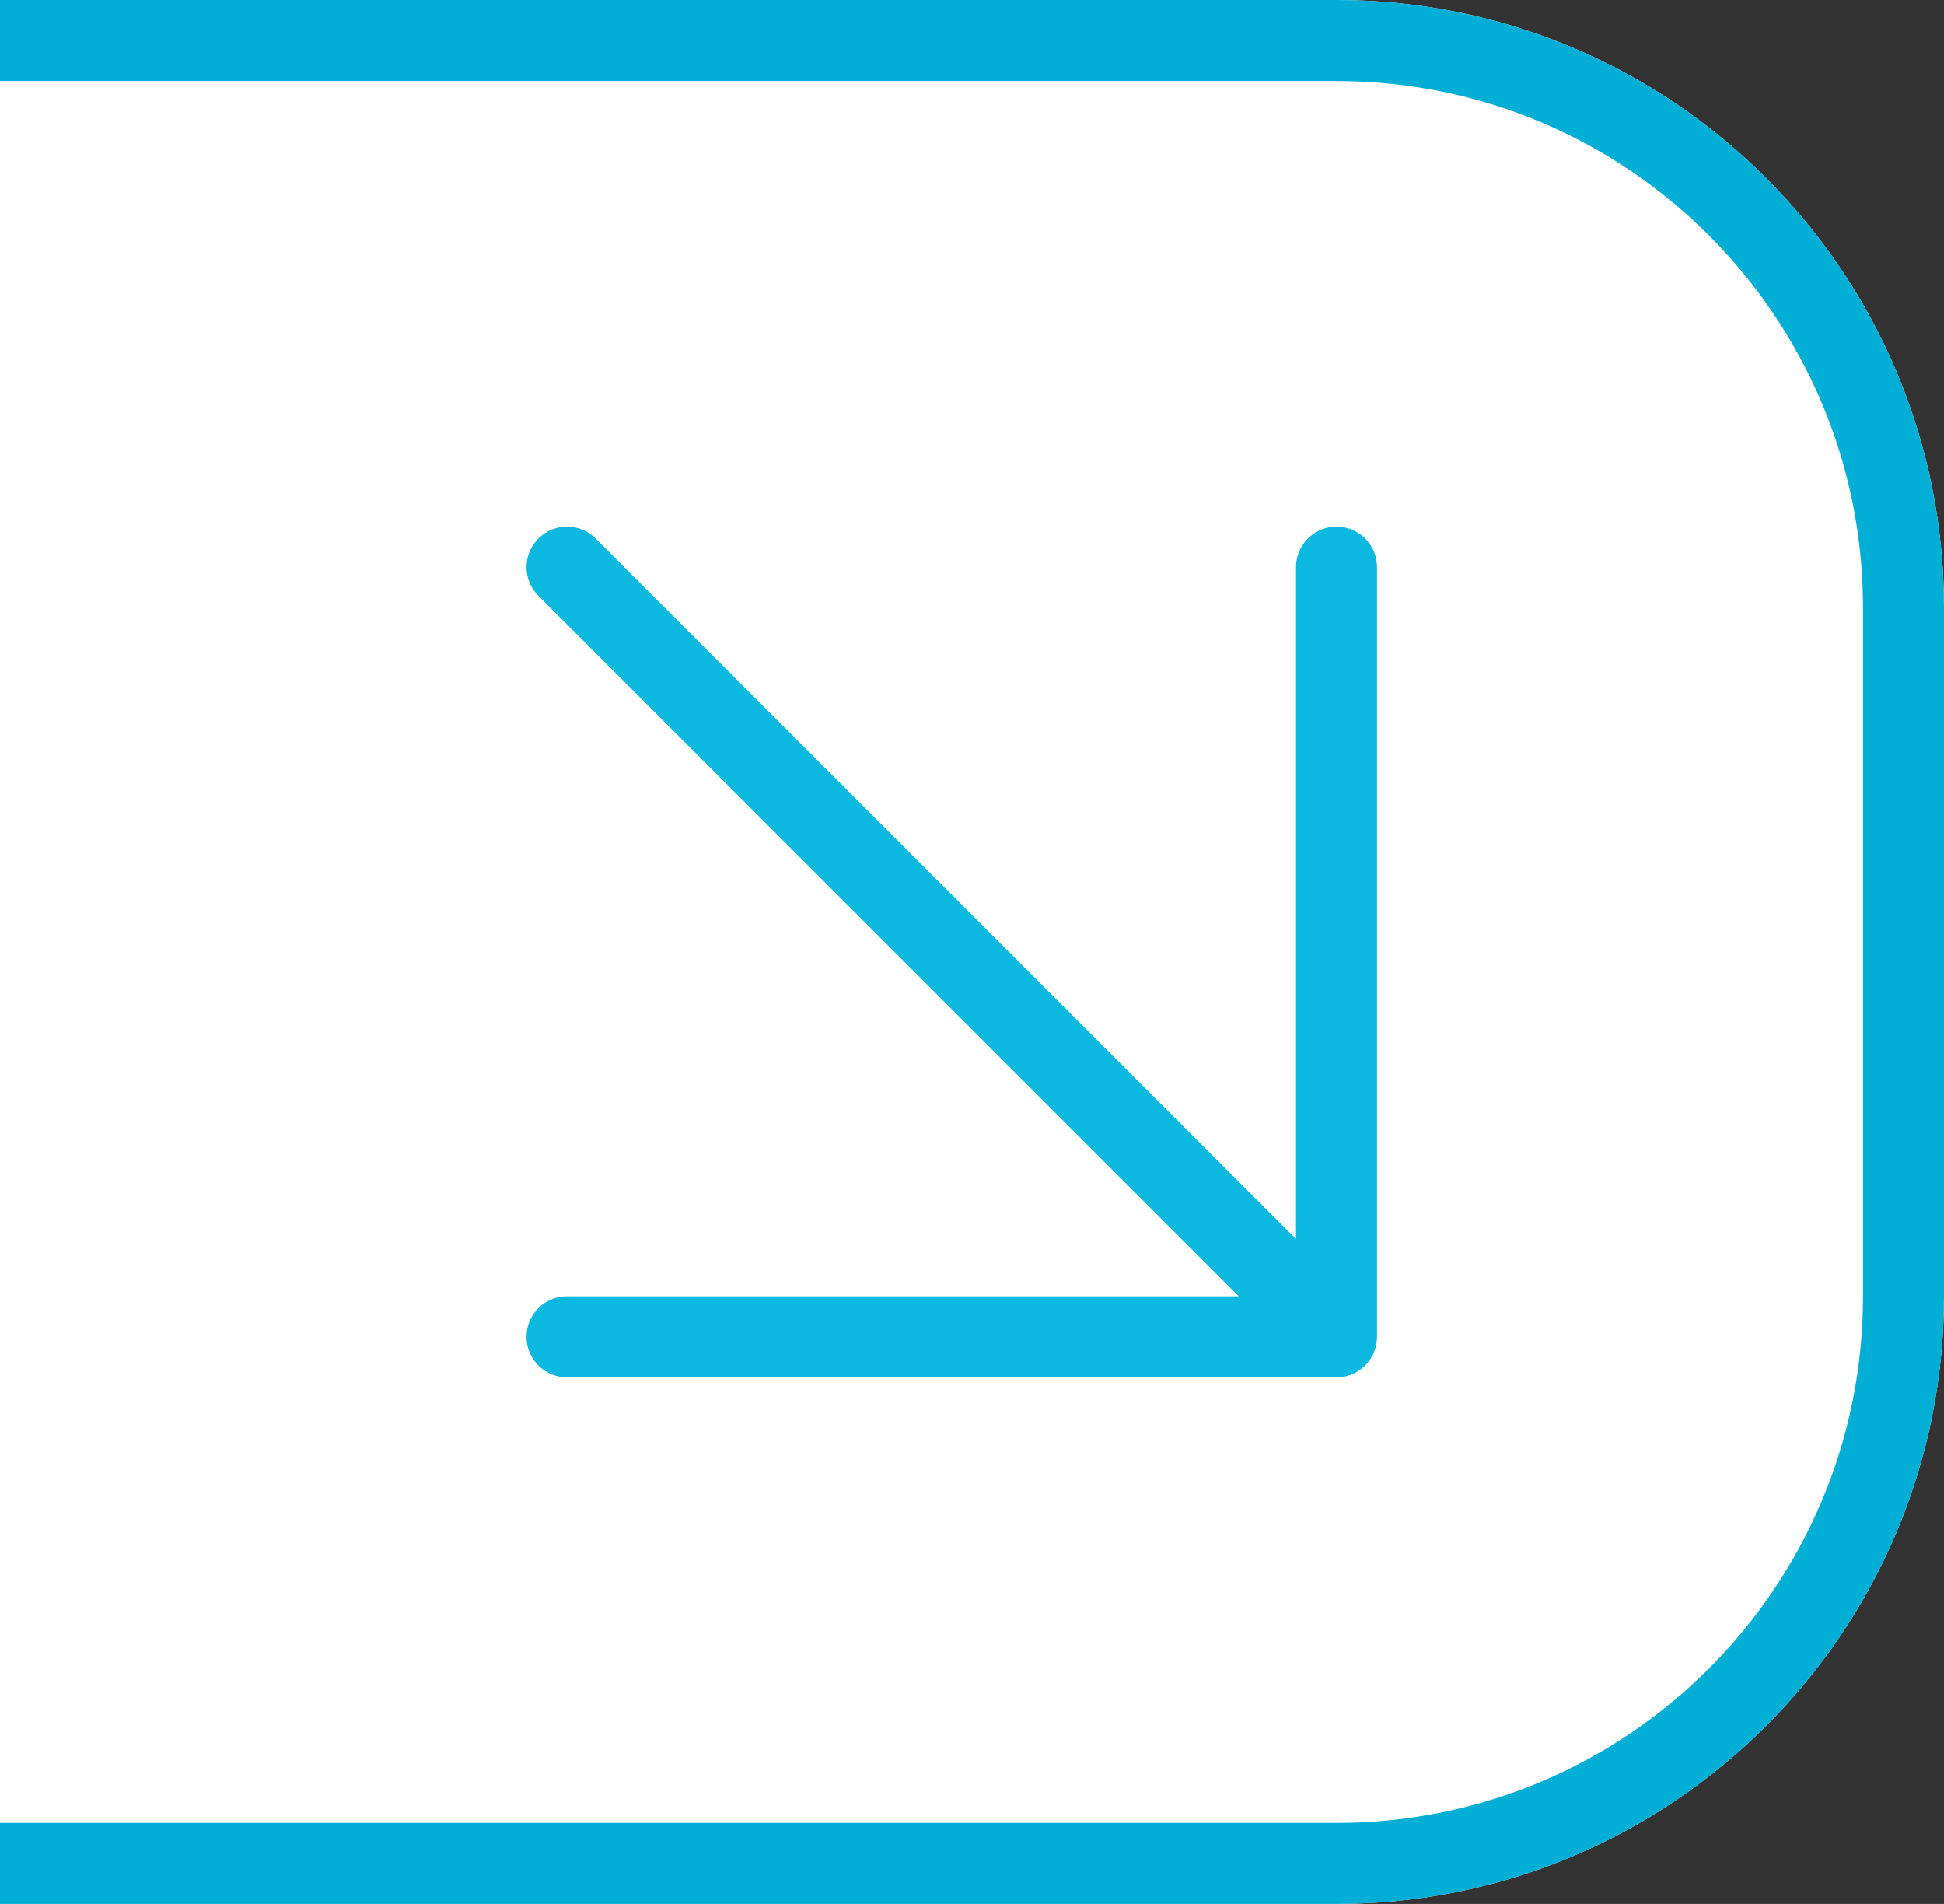
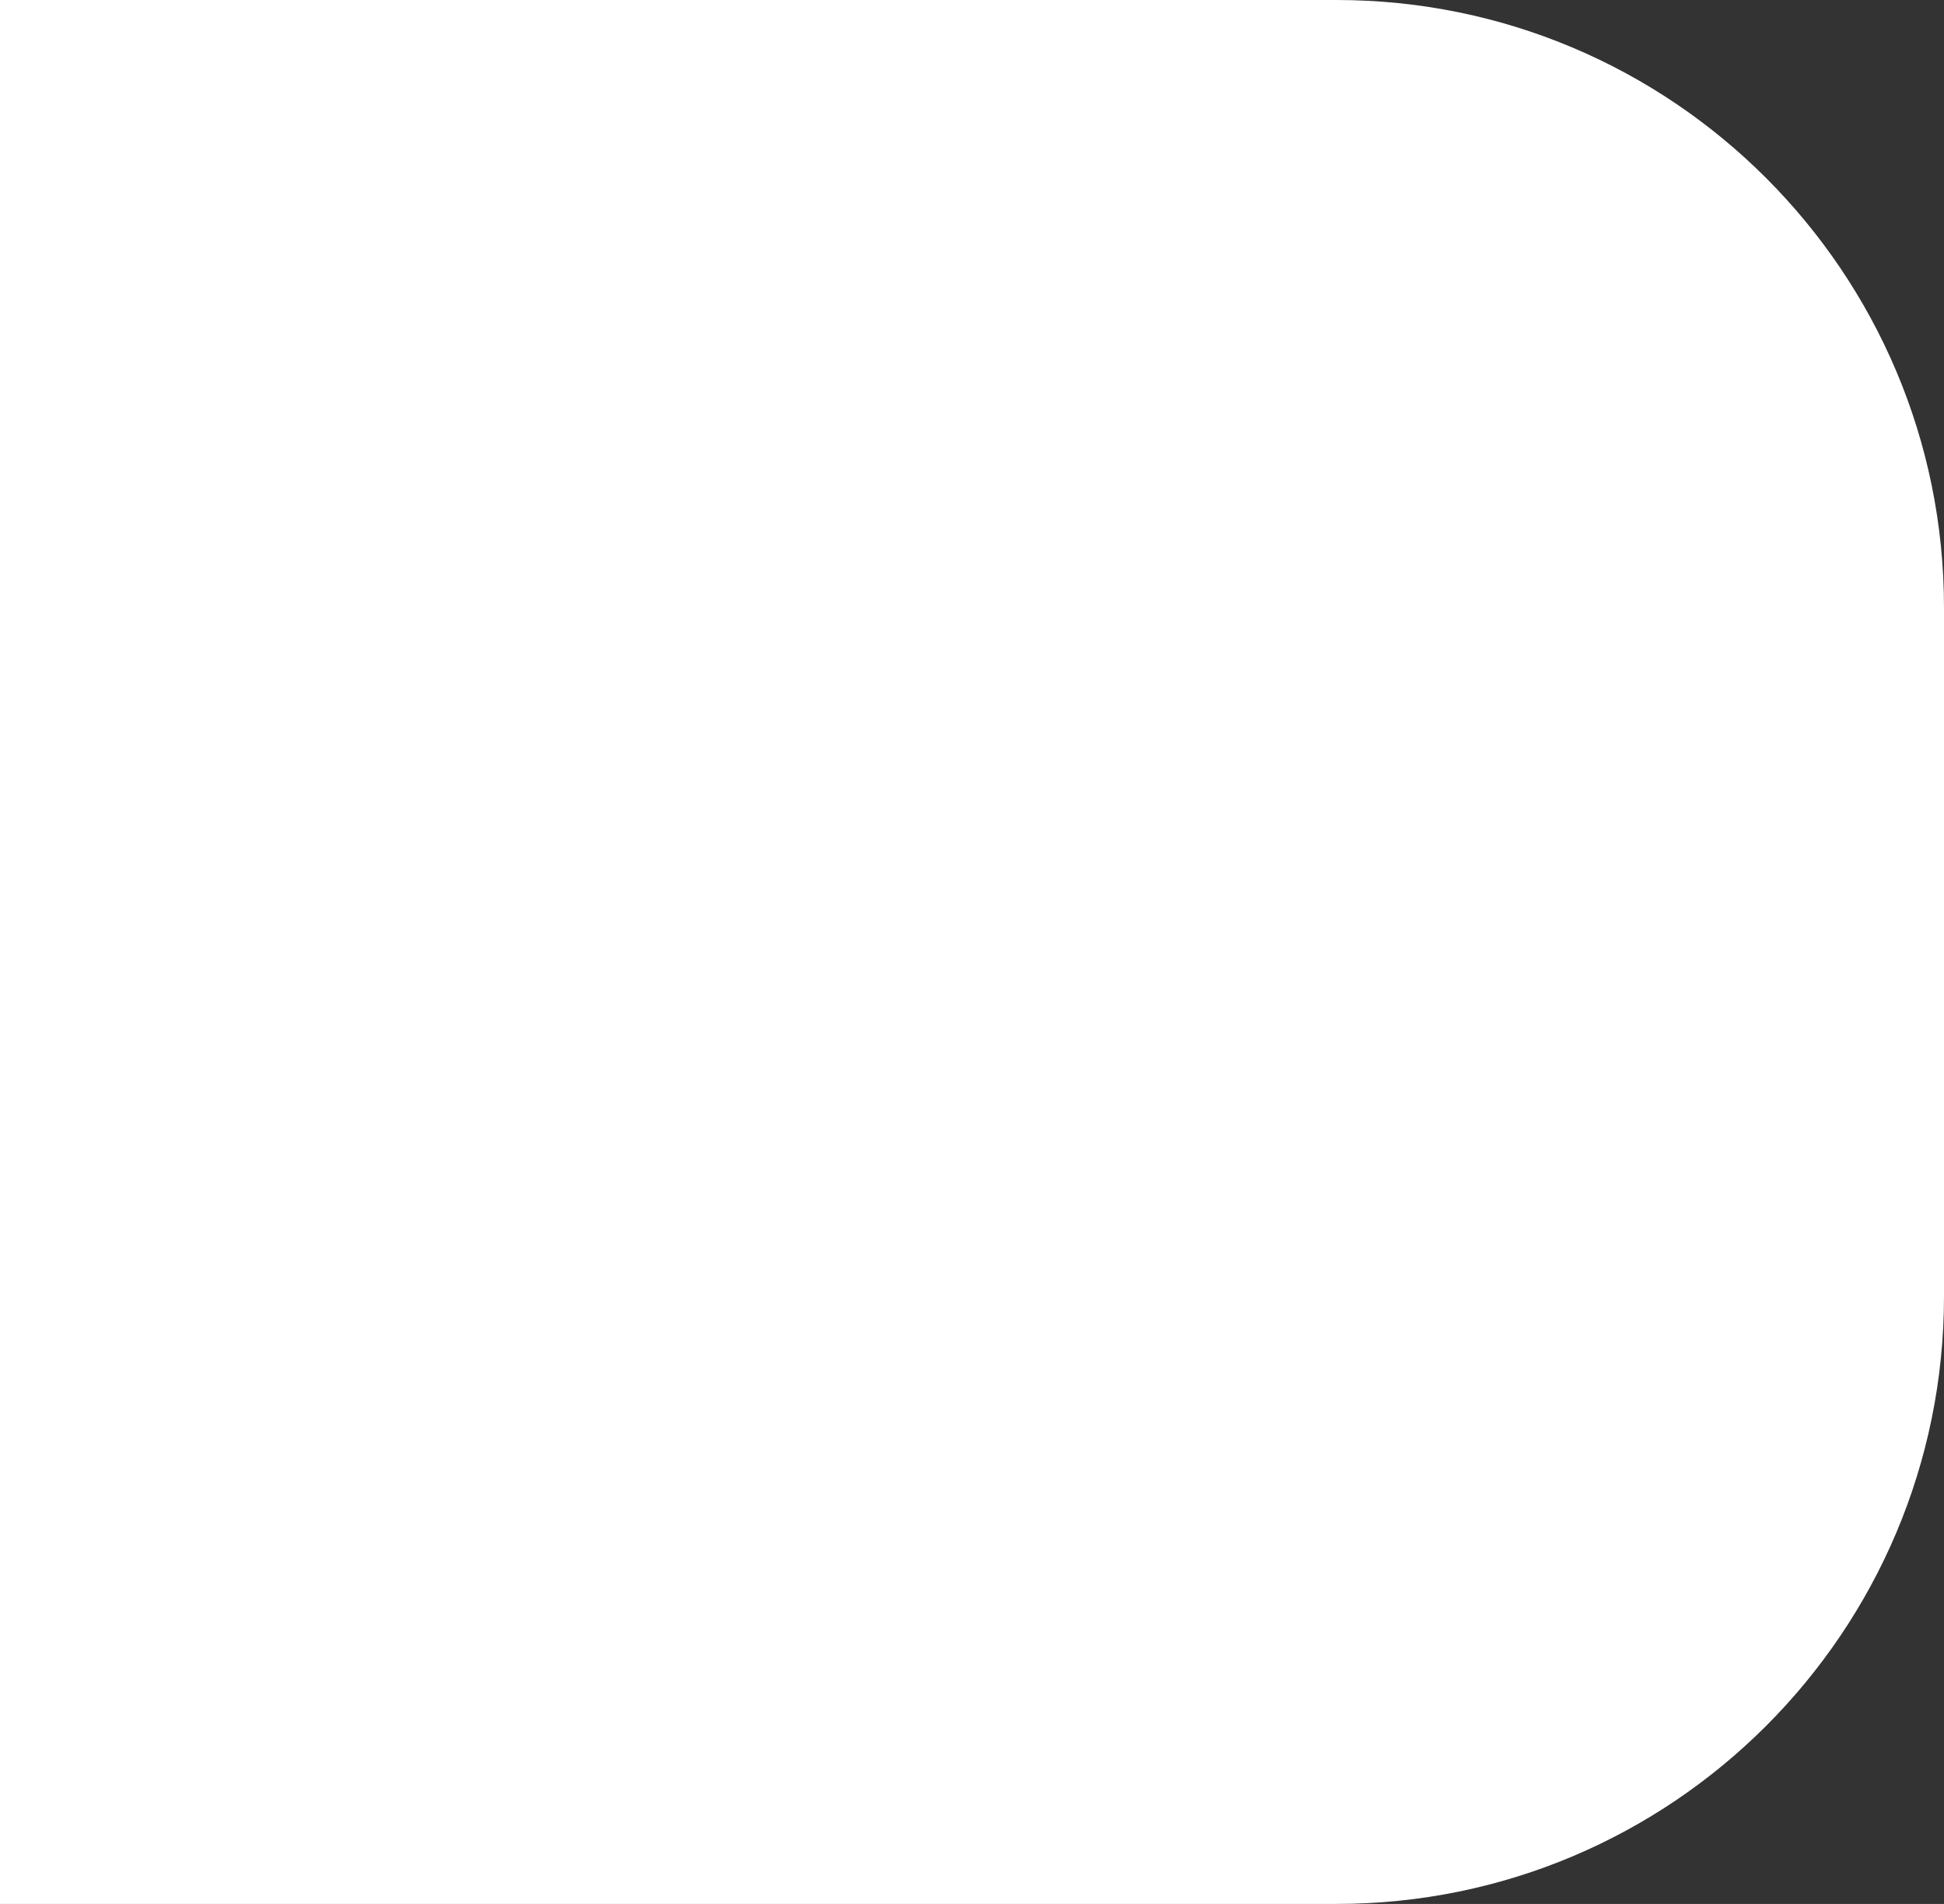
<svg xmlns="http://www.w3.org/2000/svg" width="48" height="47" viewBox="0 0 48 47" fill="none">
  <rect x="0" y="0" width="48" height="47" fill="#333333" stroke="none" />
  <path d="M0 0H33C41.284 0 48 6.716 48 15V32C48 40.284 41.284 47 33 47H0V0Z" fill="white" />
-   <path d="M0 1H33C40.732 1 47 7.268 47 15V32C47 39.732 40.732 46 33 46H0" stroke="#01AED6" stroke-width="2" />
-   <path d="M14 33H33M33 33V14M33 33L14 14" stroke="#0BB8E0" stroke-width="2" stroke-linecap="round" stroke-linejoin="round" />
</svg>